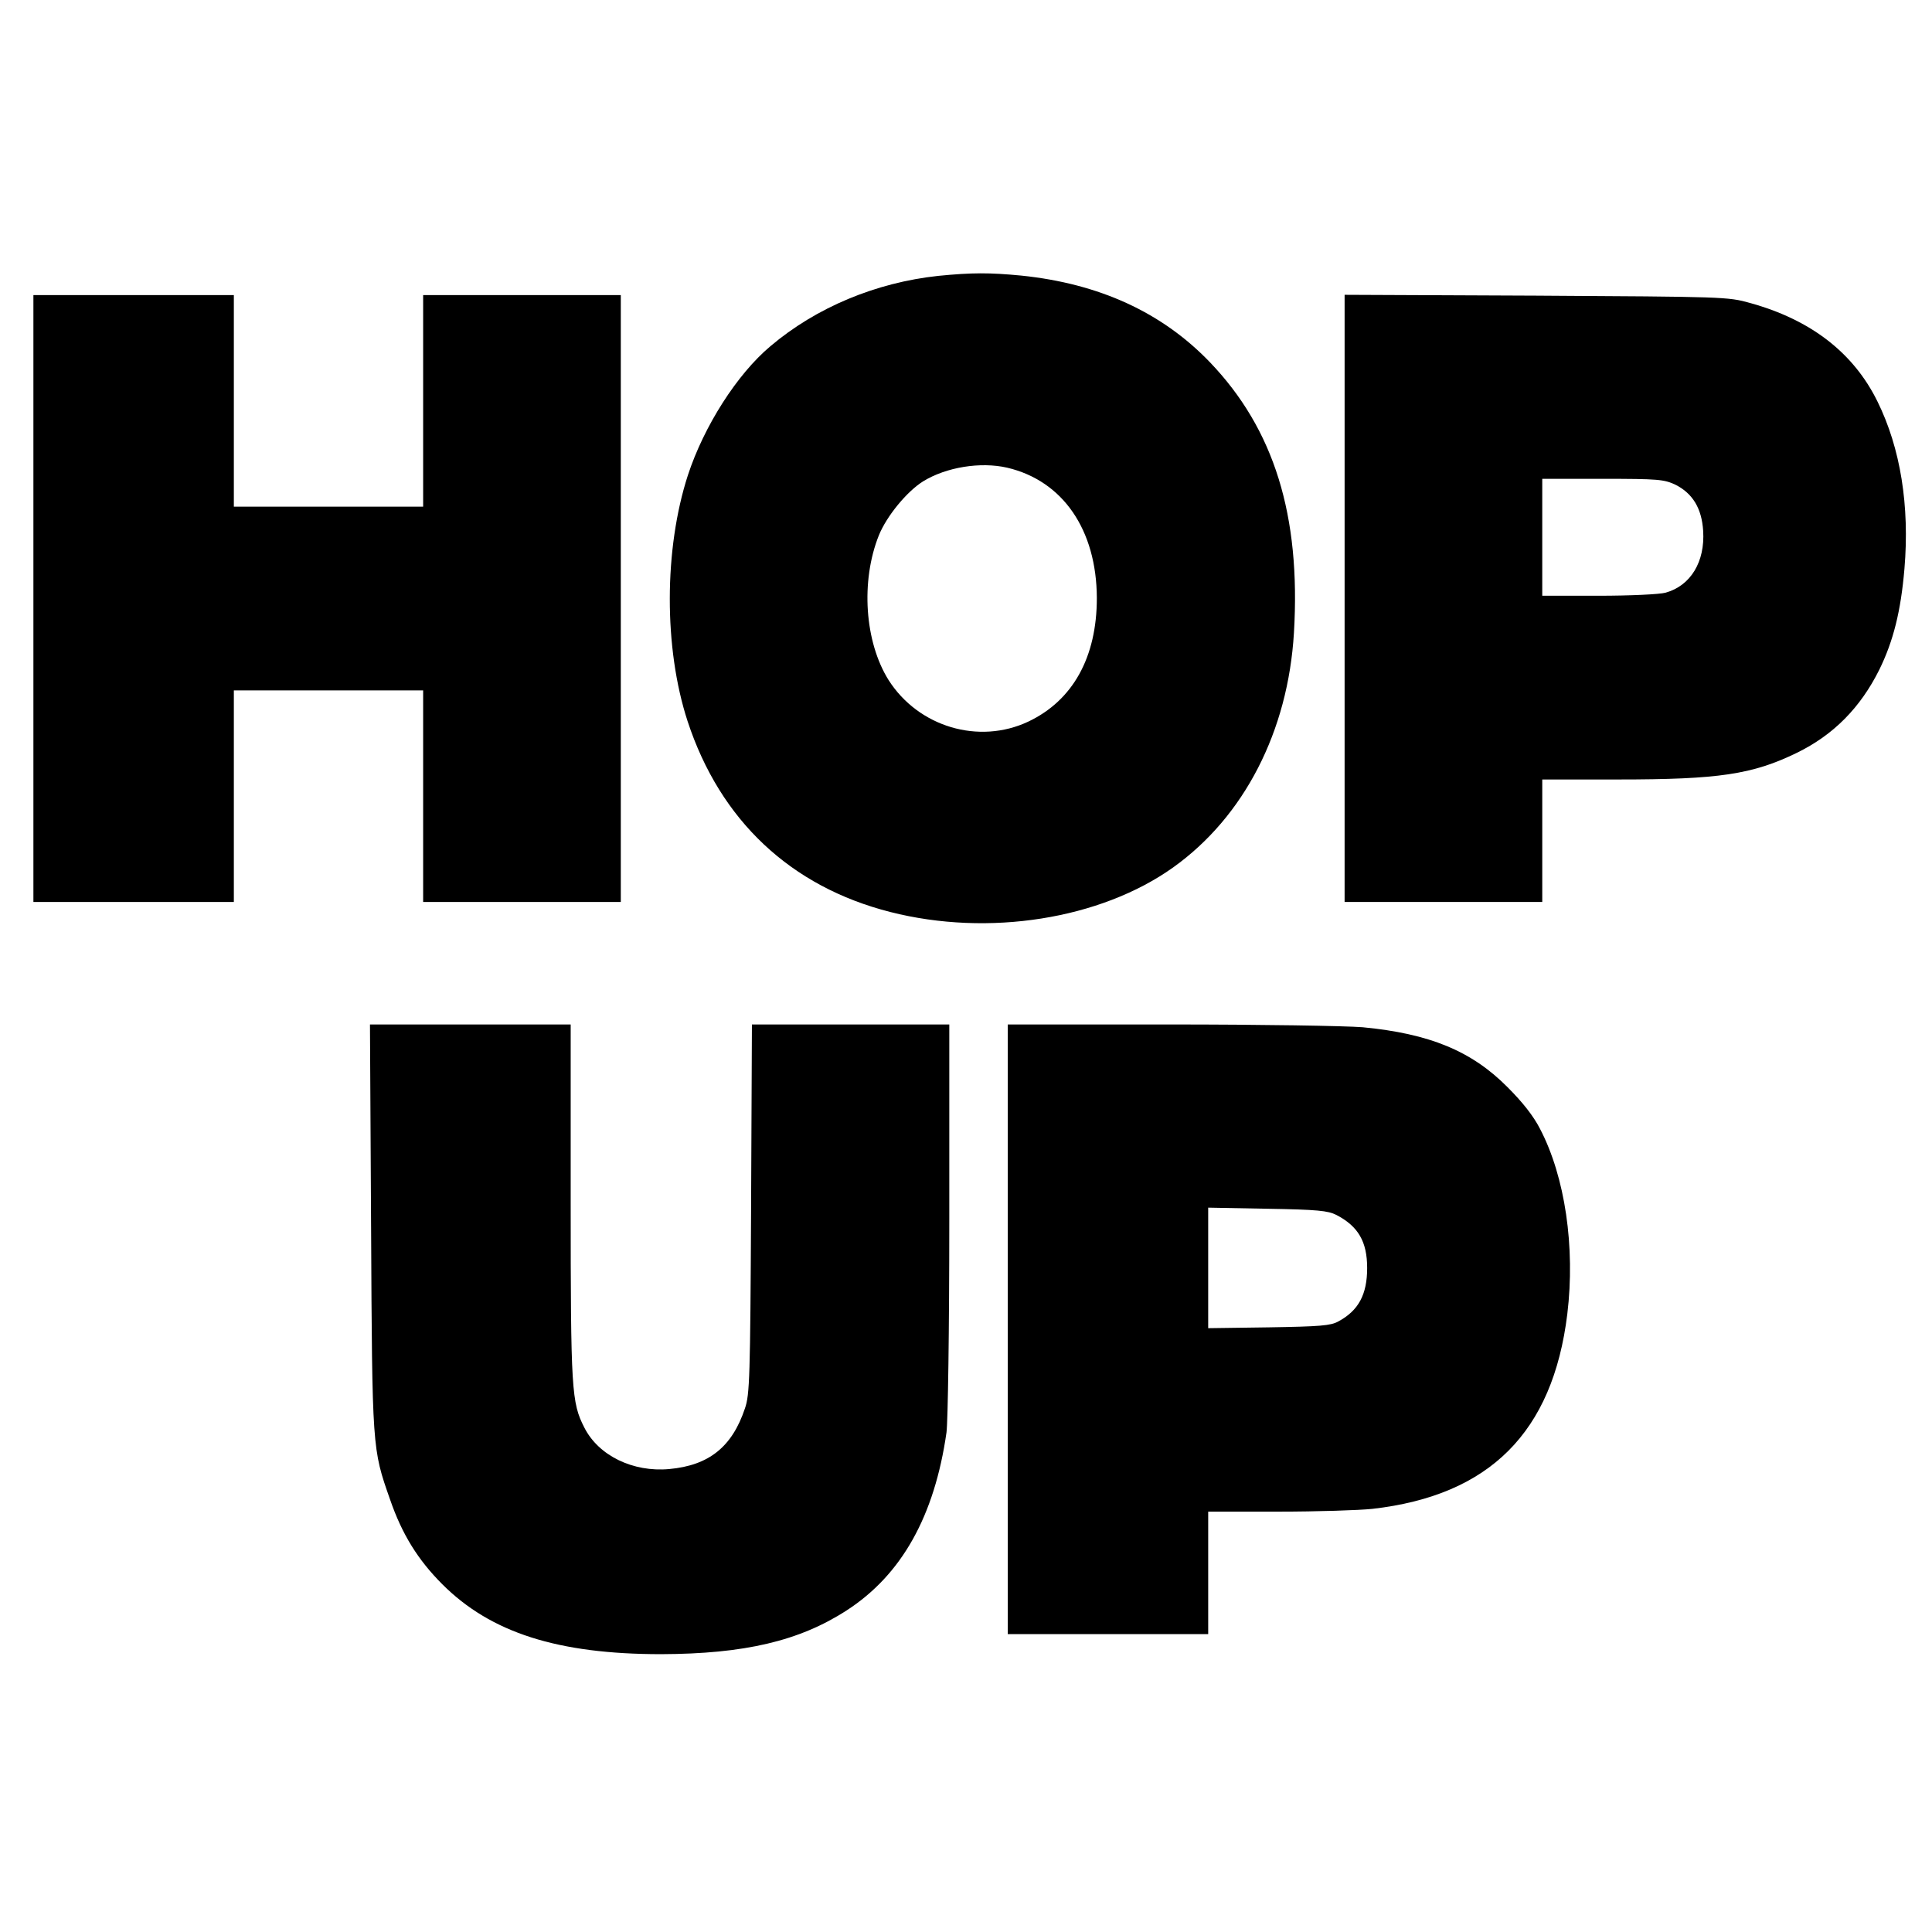
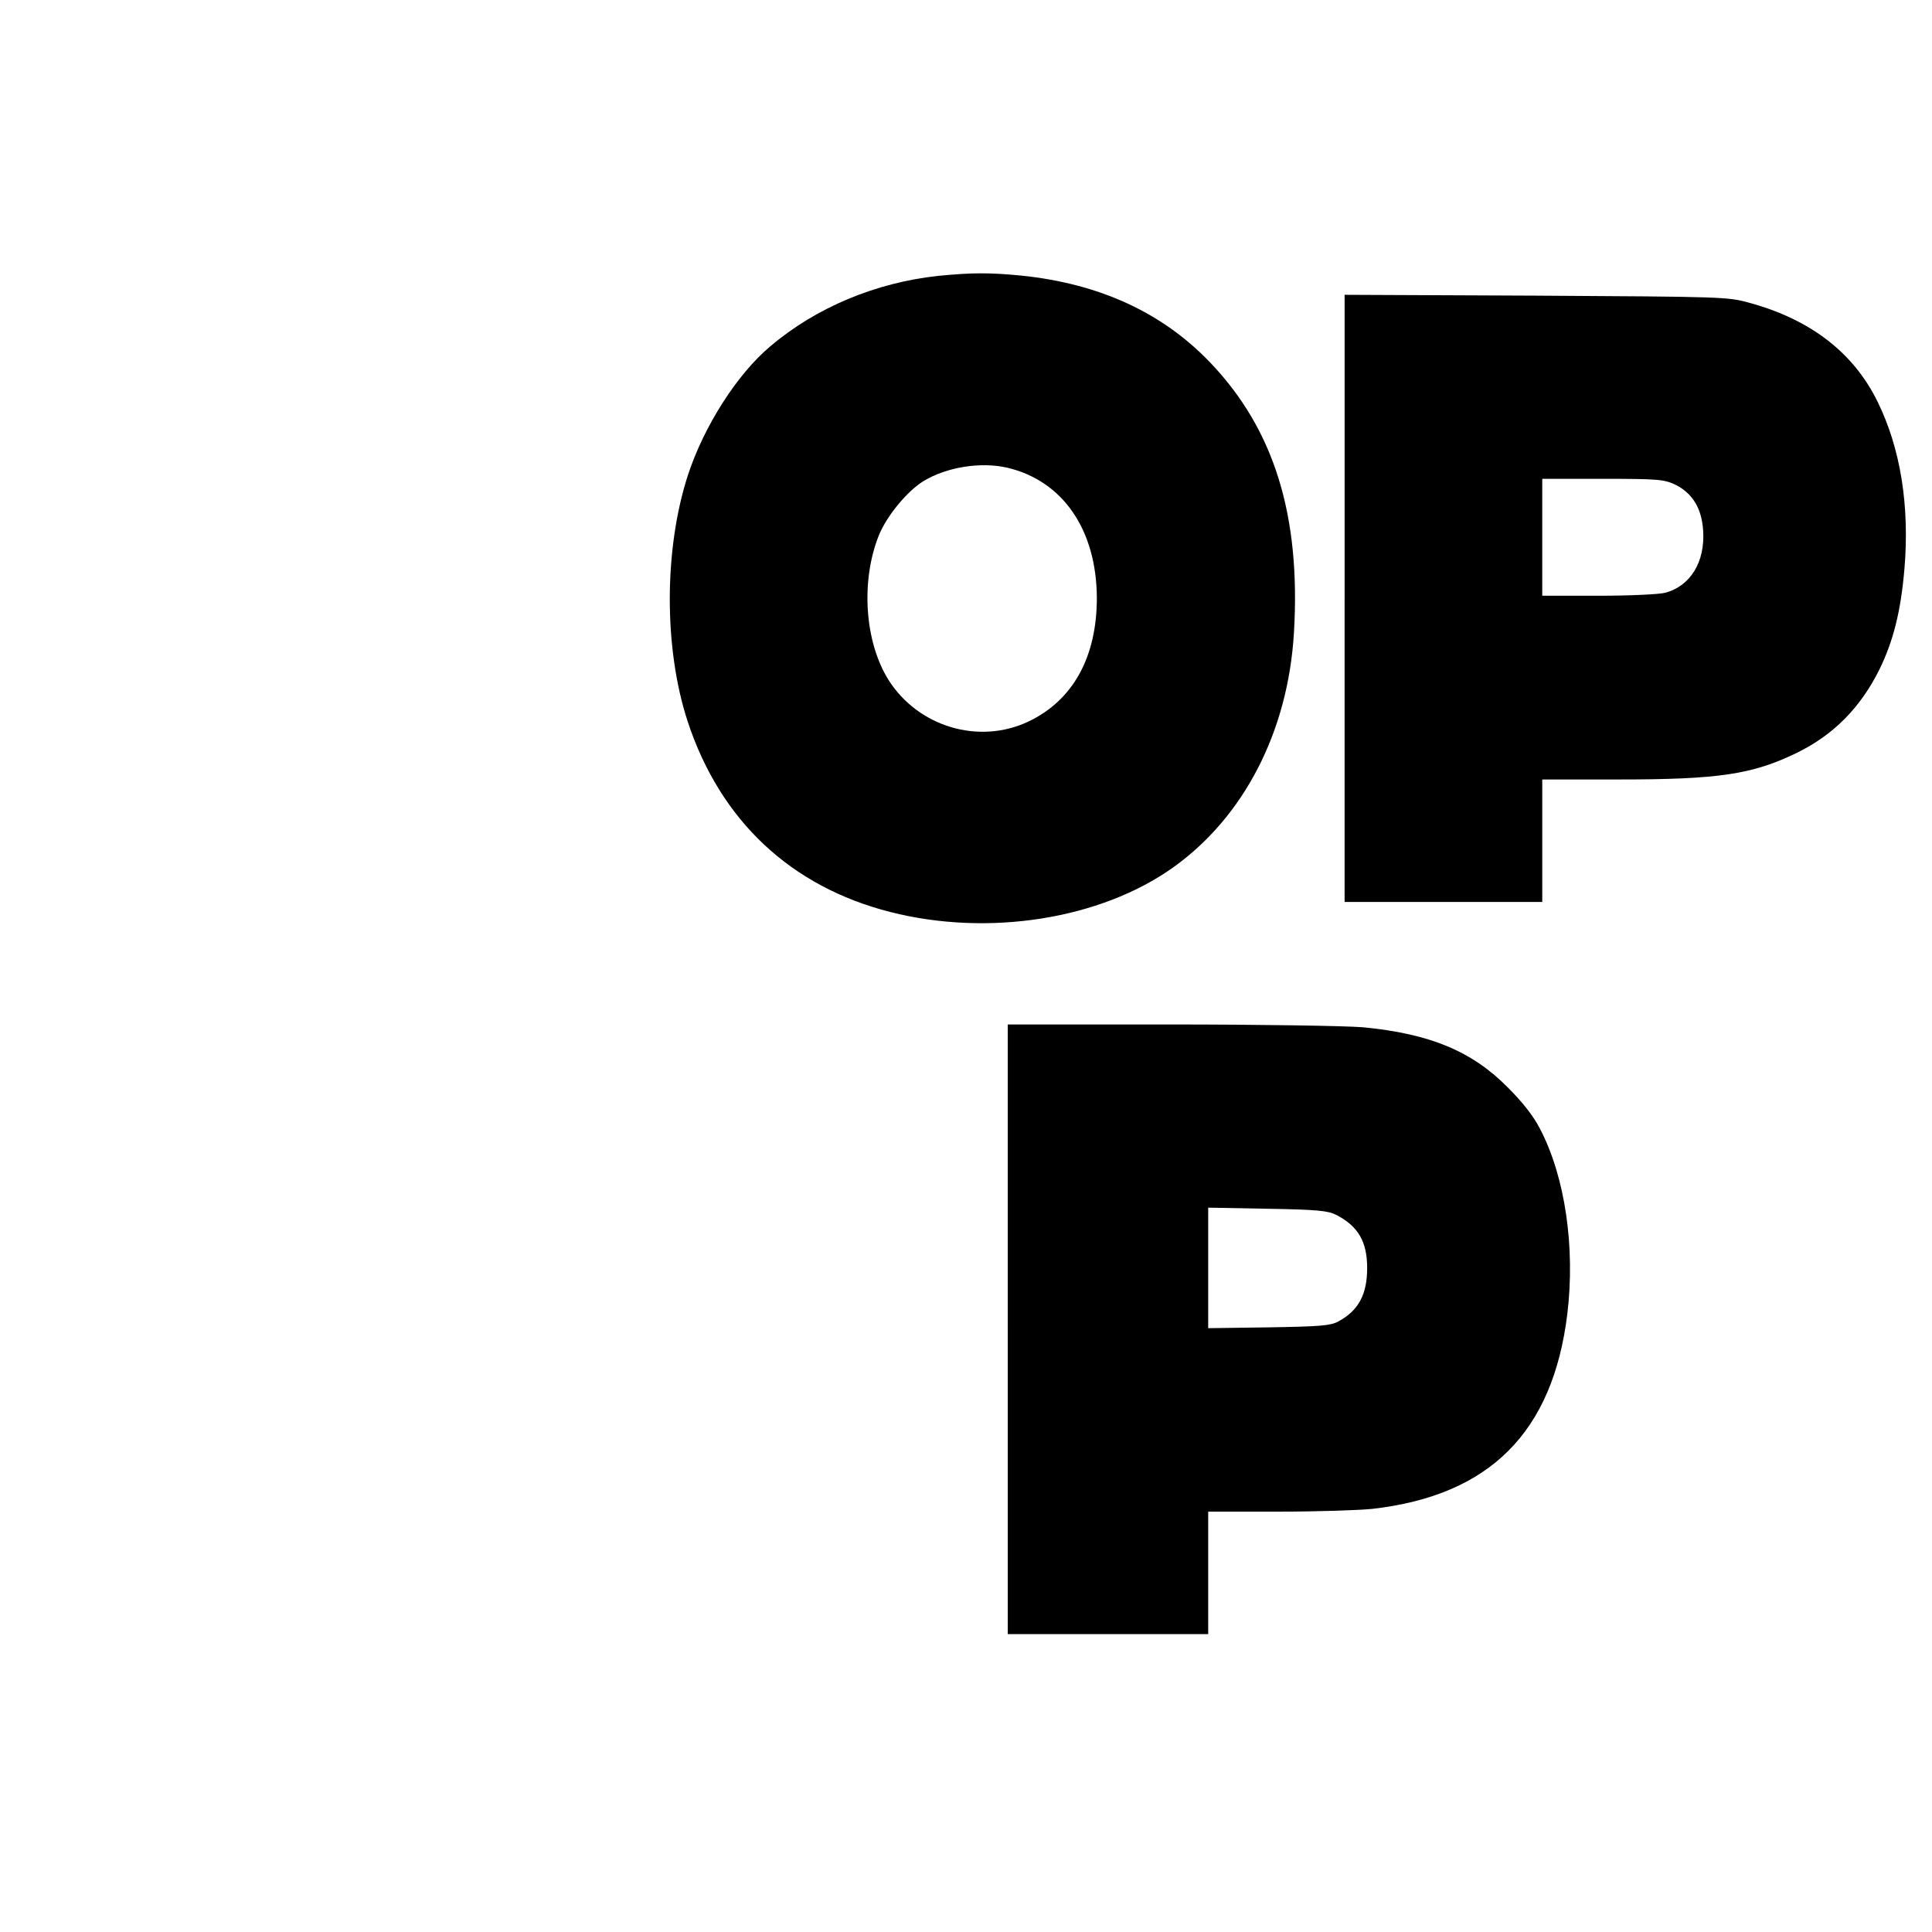
<svg xmlns="http://www.w3.org/2000/svg" version="1.0" width="100mm" height="100mm" viewBox="0 0 694 512" preserveAspectRatio="xMidYMid meet">
  <g transform="translate(0,512) scale(0.1,-0.1)" fill="#000000" stroke="none">
    <path d="M3370 5039 c-223 -24 -438 -113 -603 -253 -119 -100 -238 -286 -296 -463 -86 -265 -87 -621 -1 -884 117 -356 370 -594 728 -685 353 -90 755 -26 1016 160 255 182 413 489 434 843 25 421 -71 731 -302 972 -172 179 -397 282 -677 311 -115 11 -177 11 -299 -1z m248 -689 c200 -47 321 -223 322 -468 0 -213 -86 -368 -246 -444 -178 -84 -395 -19 -502 149 -86 137 -101 355 -35 520 28 69 100 157 159 194 83 51 206 71 302 49z" />
-     <path d="M120 3880 l0 -1090 360 0 360 0 0 380 0 380 340 0 340 0 0 -380 0 -380 355 0 355 0 0 1090 0 1090 -355 0 -355 0 0 -380 0 -380 -340 0 -340 0 0 380 0 380 -360 0 -360 0 0 -1090z" />
    <path d="M4830 3880 l0 -1090 355 0 355 0 0 220 0 220 273 0 c361 0 482 18 642 96 131 64 228 162 296 299 50 102 77 209 90 362 19 226 -14 433 -97 601 -86 175 -240 294 -459 354 -78 22 -94 22 -767 26 l-688 3 0 -1091z m1188 409 c62 -31 95 -85 100 -166 7 -111 -45 -197 -135 -222 -21 -6 -129 -11 -240 -11 l-203 0 0 210 0 210 217 0 c200 0 220 -2 261 -21z" />
-     <path d="M1333 1623 c4 -799 4 -797 68 -979 43 -125 100 -217 188 -305 174 -174 415 -251 786 -251 298 1 496 47 666 157 198 128 316 339 359 640 5 41 10 359 10 768 l0 697 -355 0 -354 0 -3 -662 c-3 -607 -5 -668 -22 -717 -46 -138 -129 -205 -272 -218 -130 -12 -254 48 -305 149 -46 90 -49 134 -49 811 l0 637 -361 0 -360 0 4 -727z" />
    <path d="M3620 1255 l0 -1095 360 0 360 0 0 220 0 220 253 0 c138 0 290 5 337 10 421 48 648 275 700 700 29 240 -8 493 -98 665 -24 47 -63 96 -117 150 -129 130 -280 192 -520 215 -62 5 -365 10 -692 10 l-583 0 0 -1095z m1180 411 c79 -41 111 -96 111 -191 0 -95 -31 -153 -104 -192 -27 -15 -65 -18 -249 -21 l-218 -3 0 216 0 217 213 -4 c180 -3 217 -7 247 -22z" />
  </g>
</svg>